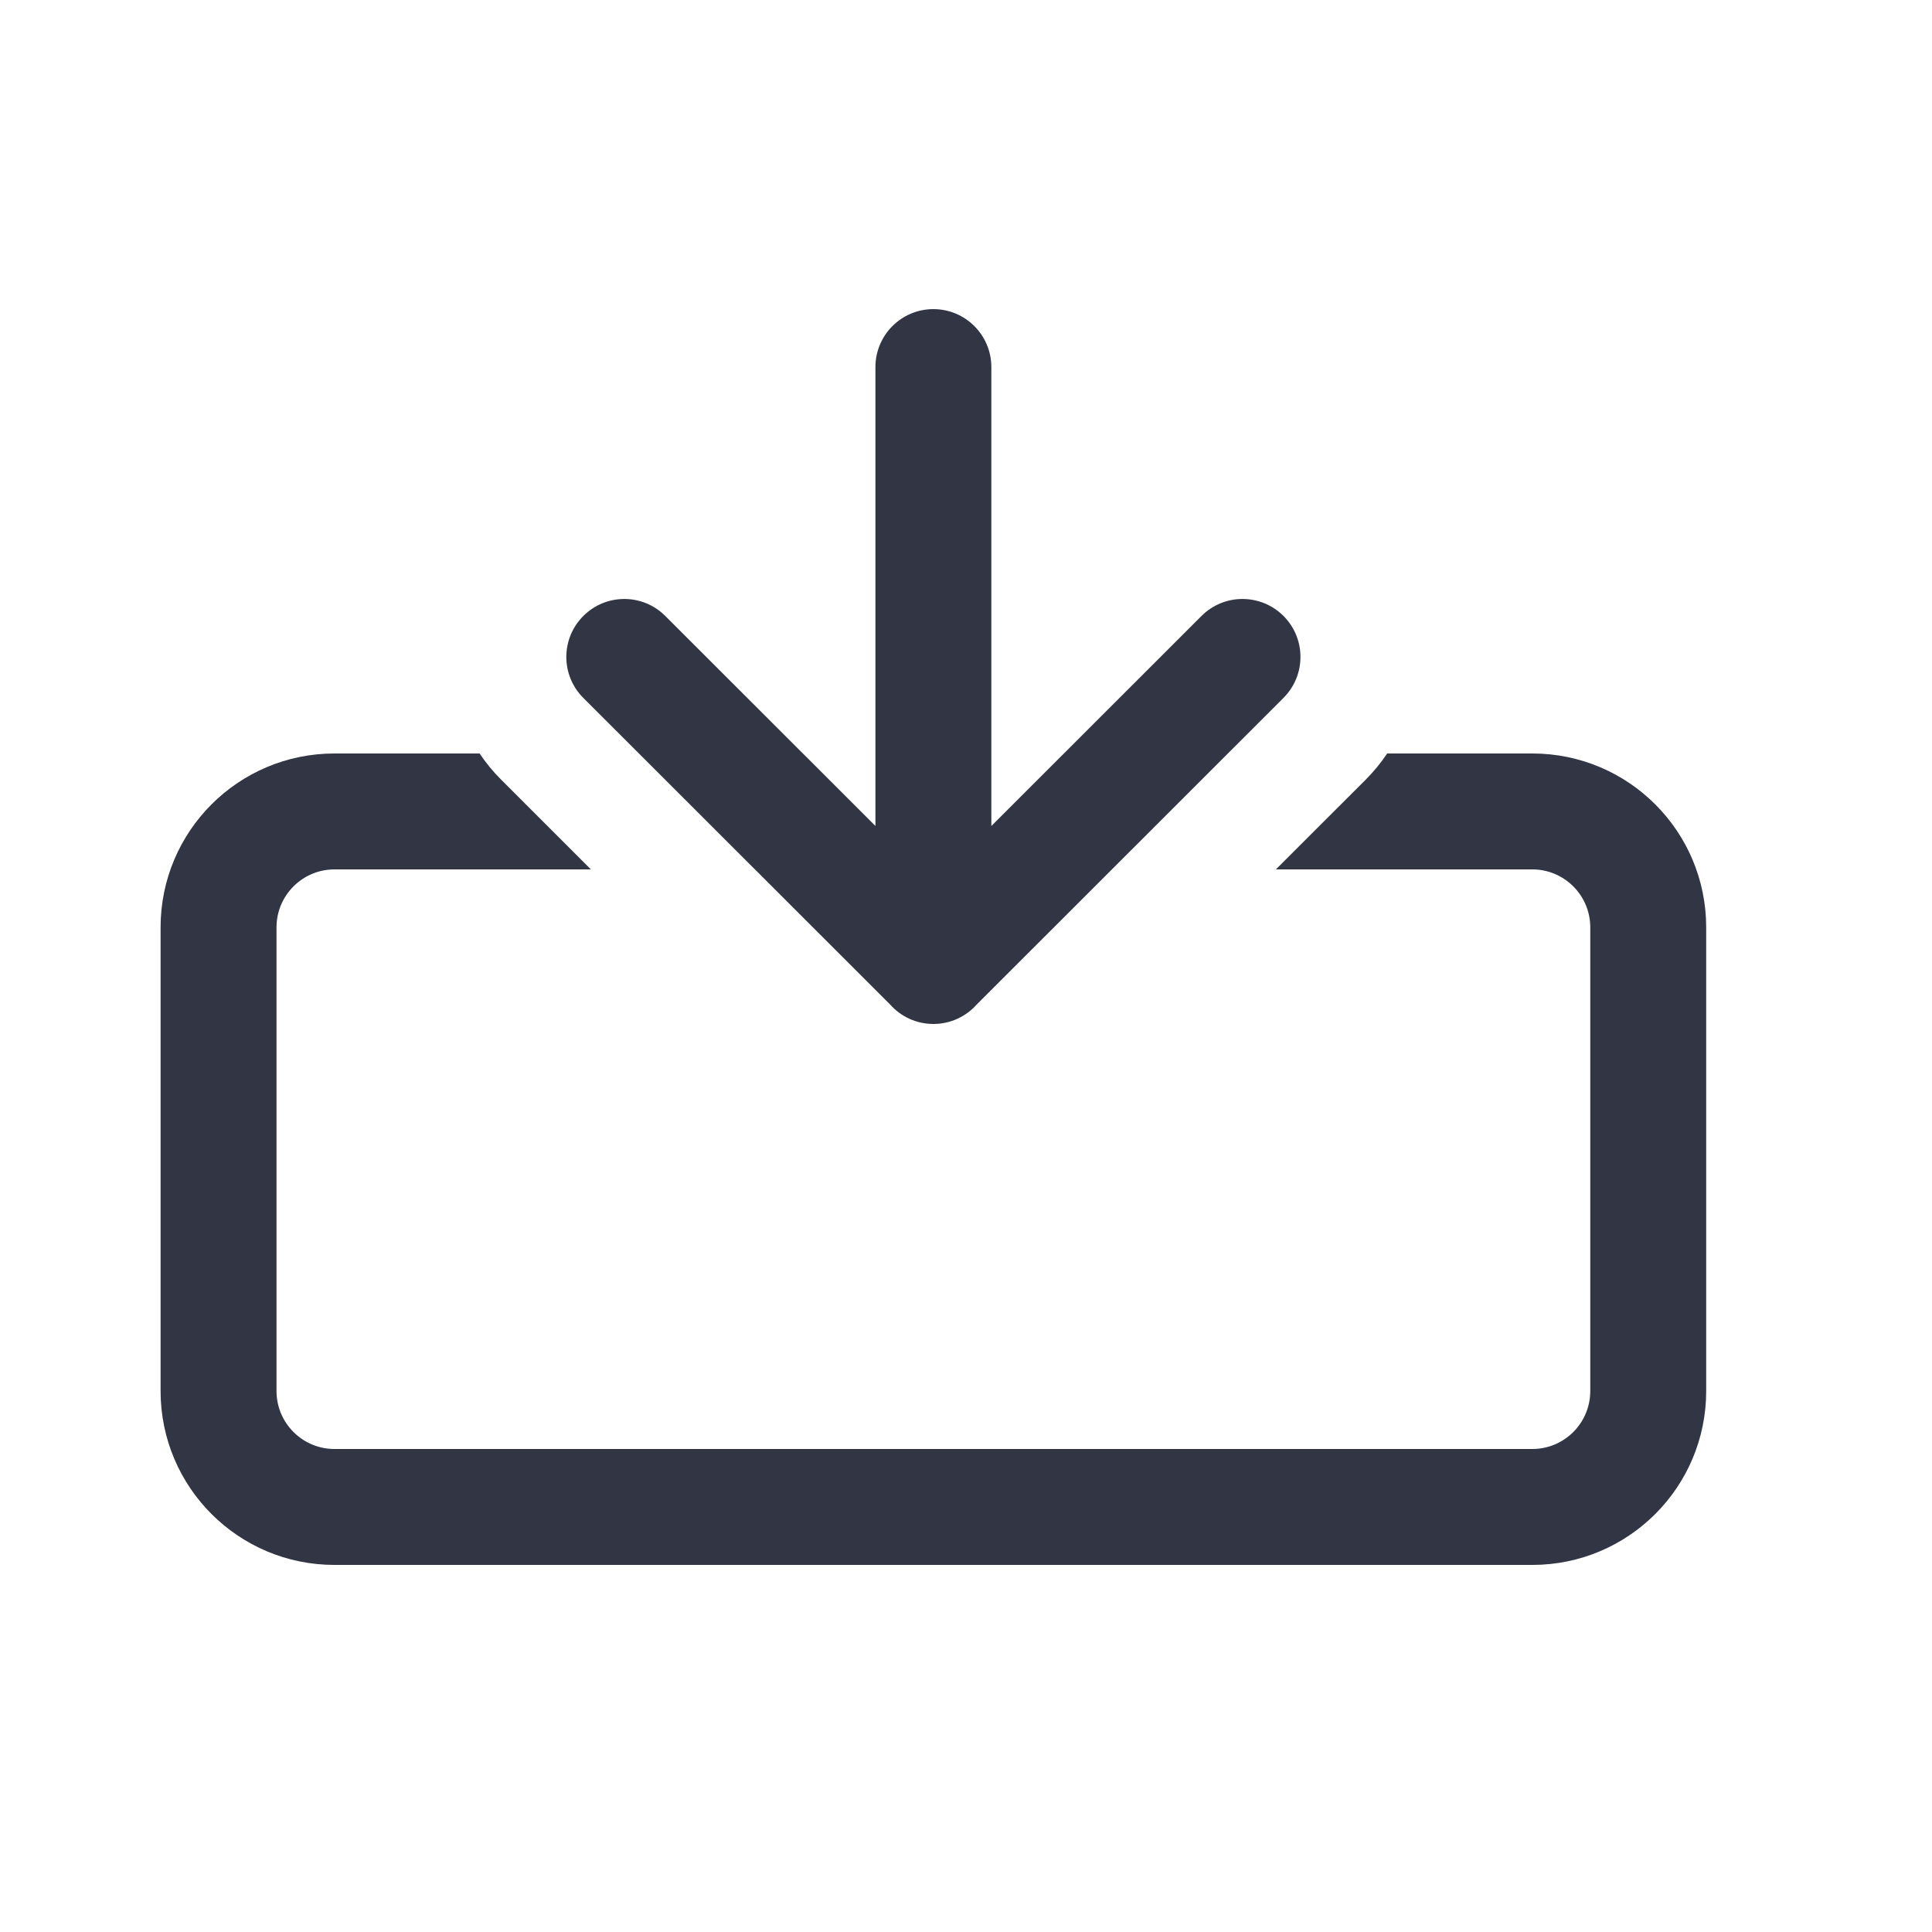
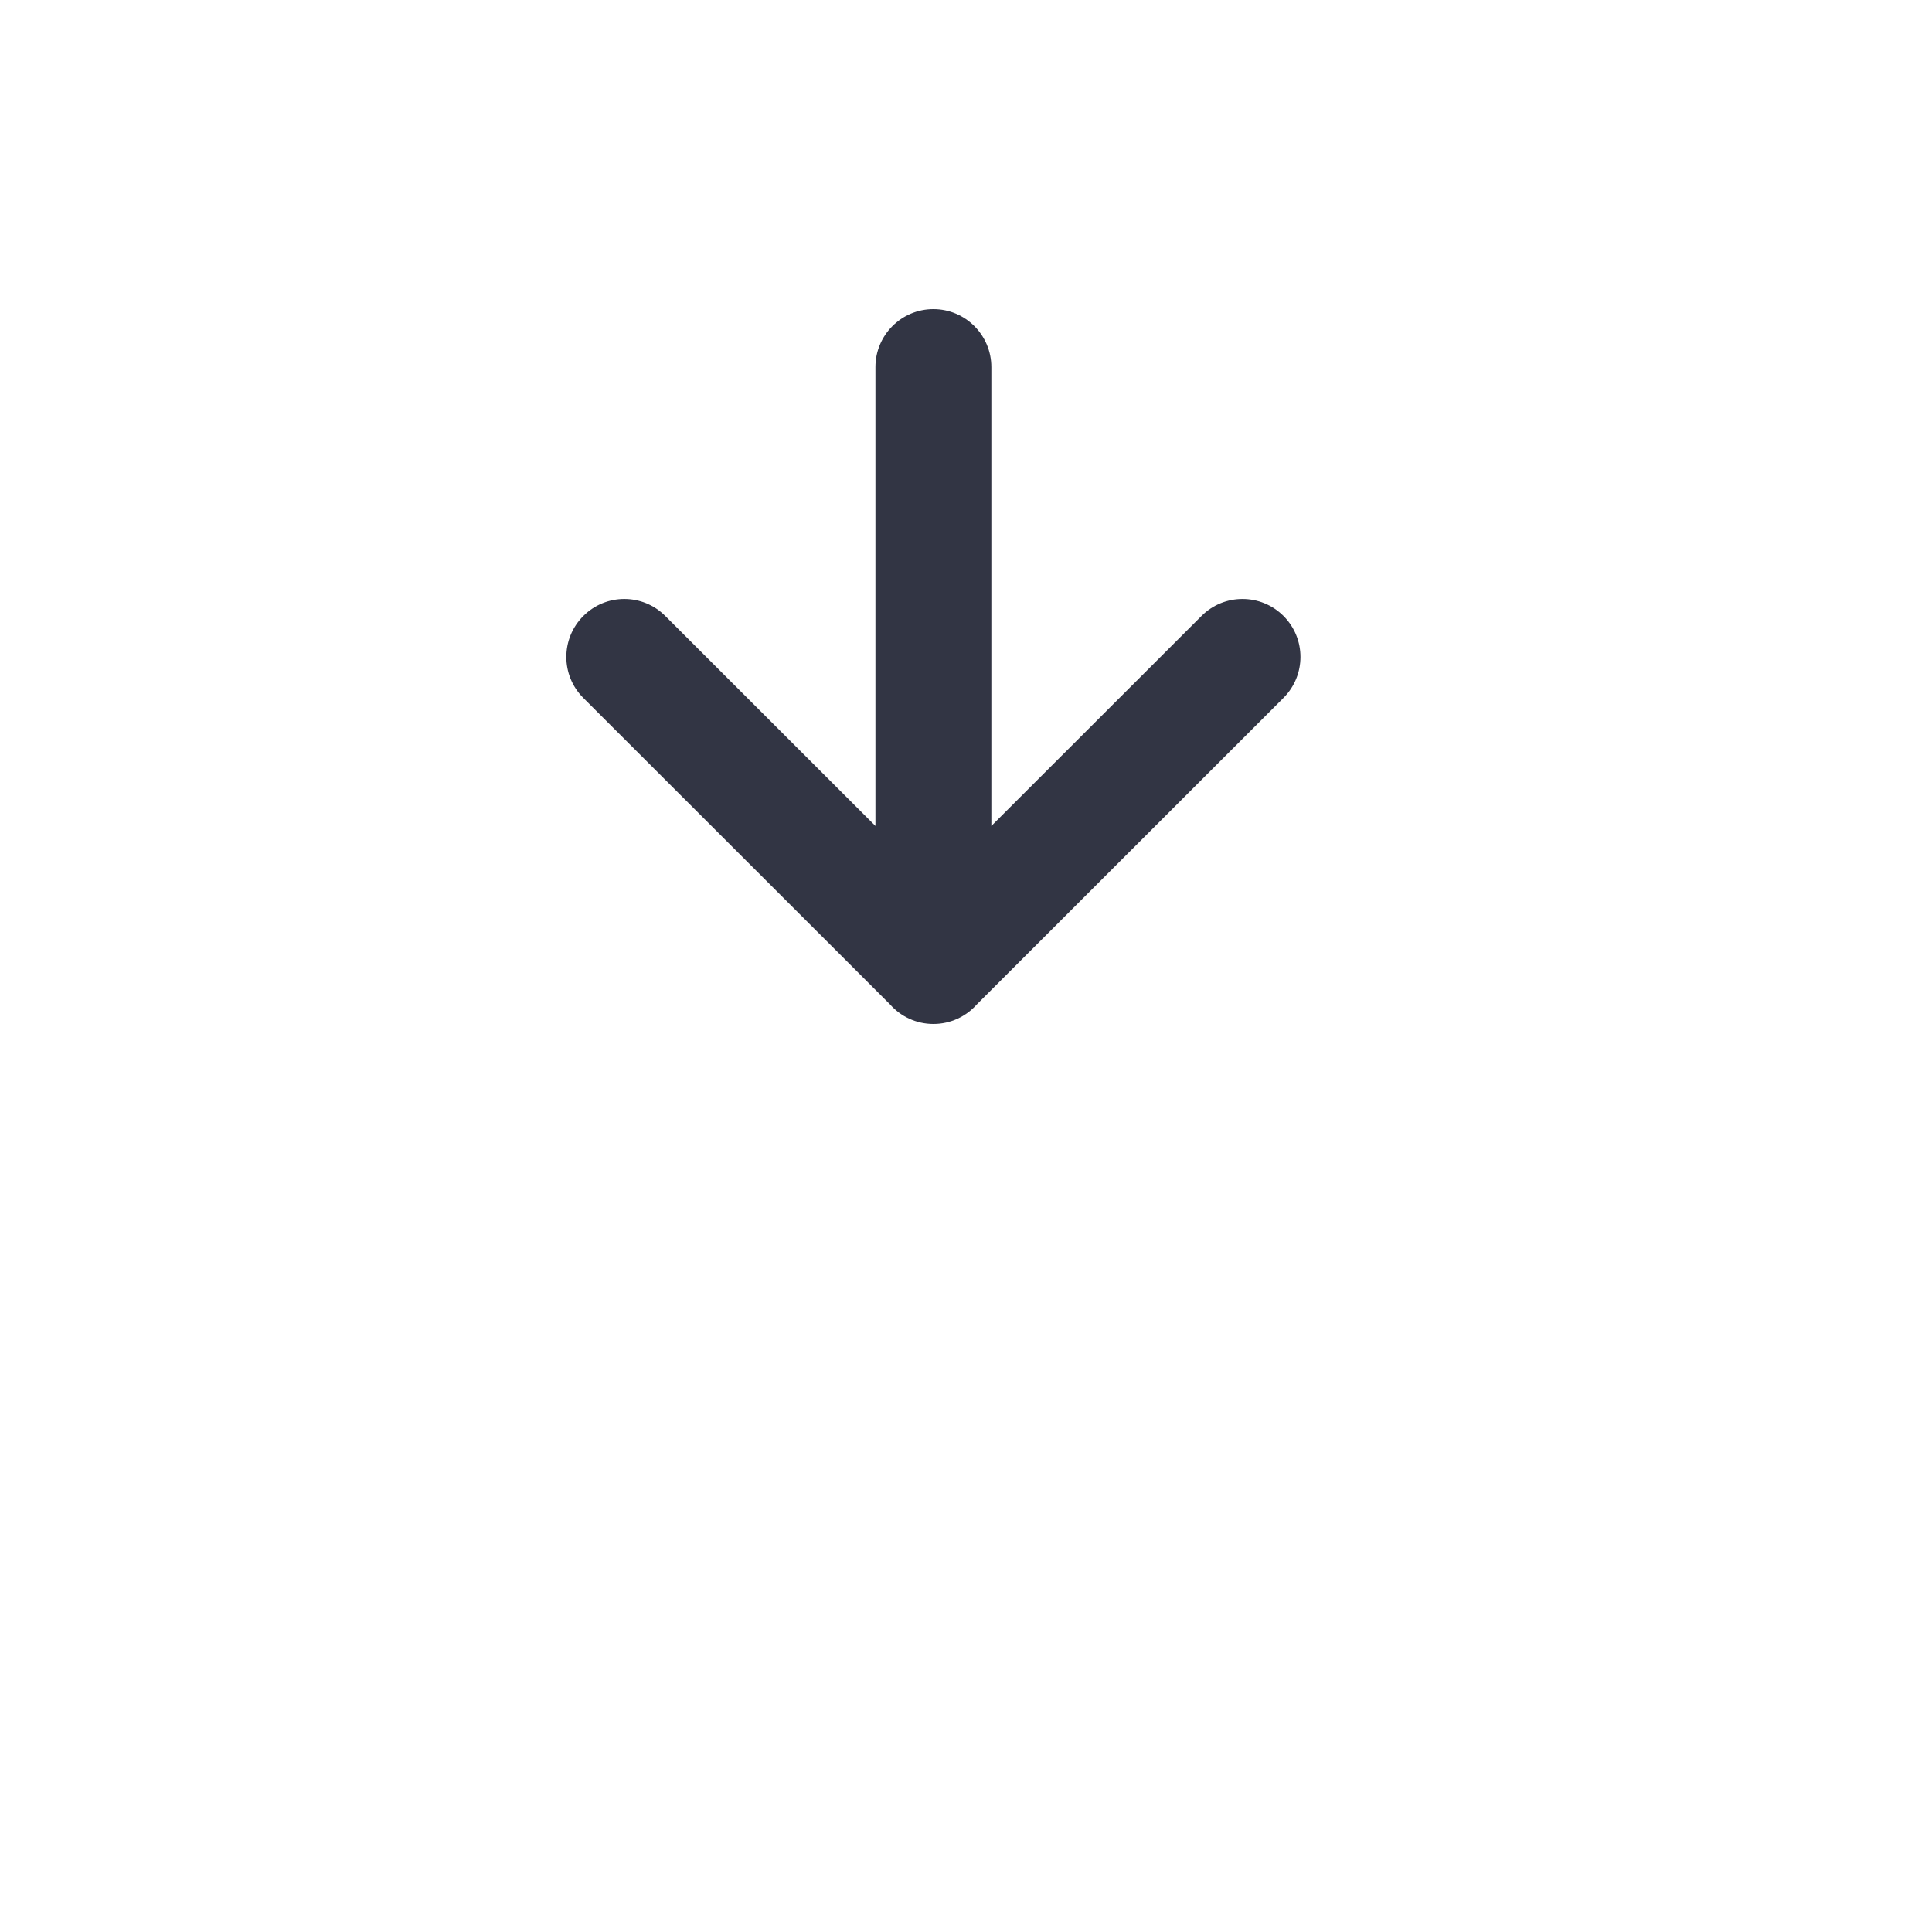
<svg xmlns="http://www.w3.org/2000/svg" width="25" height="25" viewBox="0 0 25 25" fill="none">
  <path d="M12.078 13.25C12.301 13.25 12.501 13.153 12.639 12.998L16.608 9.031C16.901 8.738 16.901 8.264 16.609 7.971C16.316 7.678 15.841 7.677 15.548 7.97L12.828 10.688L12.828 4.75C12.828 4.336 12.492 4 12.078 4C11.664 4 11.328 4.336 11.328 4.75L11.328 10.688L8.608 7.97C8.315 7.677 7.84 7.678 7.548 7.971C7.255 8.264 7.255 8.738 7.548 9.031L11.516 12.996C11.653 13.152 11.854 13.25 12.078 13.25Z" fill="#323544" />
-   <path d="M22.078 12C22.078 10.757 21.071 9.75 19.828 9.75H17.95C17.869 9.871 17.775 9.986 17.669 10.092L16.51 11.25L19.828 11.25C20.242 11.25 20.578 11.586 20.578 12V18C20.578 18.414 20.242 18.75 19.828 18.75L4.328 18.75C3.914 18.75 3.578 18.414 3.578 18L3.578 12C3.578 11.586 3.914 11.25 4.328 11.25L7.646 11.25L6.488 10.092C6.381 9.986 6.287 9.871 6.206 9.75L4.328 9.75C3.085 9.75 2.078 10.757 2.078 12V18C2.078 19.243 3.085 20.25 4.328 20.25H19.828C21.071 20.25 22.078 19.243 22.078 18V12Z" fill="#323544" />
</svg>